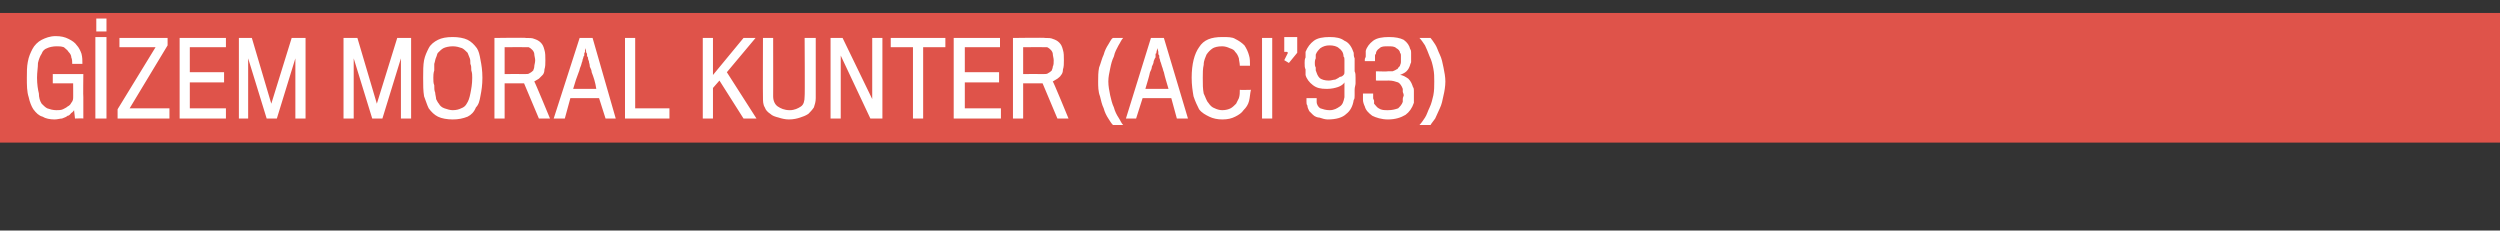
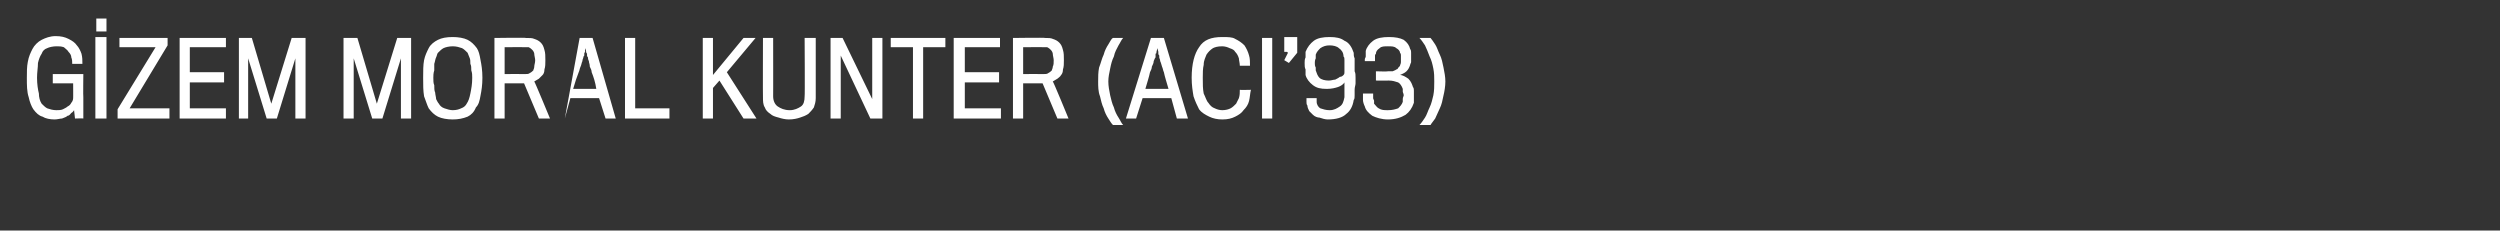
<svg xmlns="http://www.w3.org/2000/svg" version="1.1" width="270px" height="24.9px" viewBox="0 -4 270 24.9" style="top:-4px">
  <rect x="0" y="-4" width="270" height="24.9" fill="#333333" stroke="none" />
  <desc>GİZEM MORAL KUNTER (ACI 93)</desc>
  <defs />
  <g class="svg-textframe-paragraphrules">
-     <line class="svg-paragraph-rulebelow" y1="4.4" y2="4.4" x1="0" x2="389.2" stroke="#df534a" stroke-width="14" />
-   </g>
+     </g>
  <g id="Polygon74747">
-     <path d="M 8.1 8.8 C 8.1 8.8 8.01 7.9 8 7.9 C 7.9 8 7.9 8.1 7.7 8.2 C 7.6 8.3 7.5 8.5 7.3 8.5 C 7.2 8.6 7 8.7 6.7 8.8 C 6.5 8.8 6.2 8.9 5.9 8.9 C 5.4 8.9 4.9 8.8 4.6 8.6 C 4.2 8.5 3.9 8.2 3.6 7.8 C 3.4 7.5 3.2 7 3.1 6.5 C 2.9 5.9 2.9 5.2 2.9 4.4 C 2.9 3.8 2.9 3.2 3 2.7 C 3.1 2.1 3.3 1.7 3.5 1.3 C 3.7 0.9 4.1 0.5 4.5 0.3 C 4.9 0.1 5.4 -0.1 6 -0.1 C 6.6 -0.1 7 0 7.4 0.2 C 7.8 0.4 8.1 0.6 8.3 0.9 C 8.5 1.1 8.7 1.5 8.8 1.8 C 8.9 2.2 8.9 2.5 8.9 2.9 C 8.9 2.9 7.8 2.9 7.8 2.9 C 7.8 2.7 7.8 2.4 7.7 2.2 C 7.7 2 7.6 1.8 7.4 1.6 C 7.3 1.4 7.1 1.3 6.9 1.1 C 6.6 1 6.4 1 6.1 1 C 5.7 1 5.3 1.1 5.1 1.2 C 4.8 1.3 4.6 1.5 4.5 1.8 C 4.3 2.1 4.2 2.4 4.1 2.8 C 4.1 3.3 4 3.8 4 4.4 C 4 5.1 4.1 5.7 4.2 6.1 C 4.2 6.5 4.3 6.9 4.5 7.2 C 4.7 7.4 4.9 7.6 5.1 7.7 C 5.4 7.8 5.7 7.9 6.1 7.9 C 6.3 7.9 6.6 7.9 6.8 7.8 C 7 7.7 7.2 7.6 7.3 7.5 C 7.5 7.4 7.6 7.3 7.7 7.1 C 7.8 7 7.9 6.8 7.9 6.6 C 7.91 6.64 7.9 5 7.9 5 L 5.7 5 L 5.7 4 L 9 4 C 9 4 8.97 6.53 9 6.5 C 9 6.8 9 7.1 9 7.3 C 9 7.6 9 7.8 9 8 C 9 8.3 9 8.4 9 8.6 C 9 8.7 9 8.8 9 8.8 C 8.98 8.77 8.1 8.8 8.1 8.8 Z M 10.3 8.8 L 10.3 0 L 11.5 0 L 11.5 8.8 L 10.3 8.8 Z M 10.4 -0.6 L 10.4 -2 L 11.5 -2 L 11.5 -0.6 L 10.4 -0.6 Z M 12.7 8.8 L 12.7 7.8 L 16.8 1.1 L 12.9 1.1 L 12.9 0.1 L 18.1 0.1 L 18.1 0.9 L 14 7.7 L 18.3 7.7 L 18.3 8.8 L 12.7 8.8 Z M 19.4 8.8 L 19.4 0.1 L 24.4 0.1 L 24.4 1.1 L 20.5 1.1 L 20.5 3.8 L 24.2 3.8 L 24.2 4.9 L 20.5 4.9 L 20.5 7.7 L 24.4 7.7 L 24.4 8.8 L 19.4 8.8 Z M 31.9 8.8 L 31.9 2.3 L 29.9 8.8 L 28.8 8.8 L 26.8 2.3 L 26.8 8.8 L 25.8 8.8 L 25.8 0.1 L 27.2 0.1 L 29.3 7.2 L 31.5 0.1 L 33 0.1 L 33 8.8 L 31.9 8.8 Z M 43.3 8.8 L 43.3 2.3 L 41.3 8.8 L 40.2 8.8 L 38.2 2.3 L 38.2 8.8 L 37.1 8.8 L 37.1 0.1 L 38.6 0.1 L 40.7 7.2 L 42.9 0.1 L 44.4 0.1 L 44.4 8.8 L 43.3 8.8 Z M 48.9 0 C 49.5 0 50.1 0.1 50.5 0.3 C 50.9 0.5 51.2 0.8 51.5 1.2 C 51.7 1.5 51.8 1.9 51.9 2.5 C 52 3 52.1 3.6 52.1 4.4 C 52.1 5.2 52 5.8 51.9 6.3 C 51.8 6.9 51.7 7.3 51.4 7.6 C 51.2 8.1 50.9 8.4 50.5 8.6 C 50 8.8 49.5 8.9 48.9 8.9 C 48.3 8.9 47.7 8.8 47.3 8.6 C 46.9 8.4 46.6 8.1 46.3 7.7 C 46.1 7.3 46 6.9 45.8 6.4 C 45.7 5.8 45.7 5.2 45.7 4.4 C 45.7 3.7 45.7 3 45.8 2.5 C 45.9 2 46.1 1.6 46.3 1.2 C 46.5 0.8 46.9 0.5 47.3 0.3 C 47.7 0.1 48.2 0 48.9 0 Z M 48.9 7.9 C 49.3 7.9 49.6 7.8 49.8 7.7 C 50.1 7.6 50.3 7.4 50.4 7.2 C 50.6 6.9 50.7 6.6 50.8 6.1 C 50.9 5.6 51 5.1 51 4.4 C 51 4.1 51 3.9 50.9 3.6 C 50.9 3.3 50.9 3.1 50.8 2.9 C 50.8 2.6 50.8 2.4 50.7 2.2 C 50.6 2 50.6 1.9 50.5 1.7 C 50.3 1.5 50.1 1.3 49.9 1.2 C 49.6 1.1 49.3 1 48.9 1 C 48.5 1 48.1 1.1 47.9 1.2 C 47.7 1.3 47.5 1.5 47.3 1.7 C 47.2 1.8 47.2 2 47.1 2.2 C 47 2.4 47 2.6 46.9 2.9 C 46.9 3.1 46.9 3.4 46.9 3.6 C 46.8 3.9 46.8 4.2 46.8 4.4 C 46.8 4.7 46.8 5 46.9 5.2 C 46.9 5.5 46.9 5.8 47 6 C 47 6.2 47.1 6.5 47.1 6.7 C 47.2 6.9 47.3 7.1 47.4 7.2 C 47.5 7.4 47.7 7.6 48 7.7 C 48.3 7.8 48.6 7.9 48.9 7.9 Z M 58.9 2.5 C 58.9 2.9 58.9 3.2 58.8 3.5 C 58.8 3.8 58.7 4 58.6 4.1 C 58.4 4.3 58.3 4.4 58.2 4.5 C 58 4.6 57.9 4.7 57.7 4.8 C 57.73 4.75 59.4 8.8 59.4 8.8 L 58.2 8.8 L 56.6 5 L 54.5 5 L 54.5 8.8 L 53.4 8.8 L 53.4 0.1 C 53.4 0.1 56.85 0.05 56.8 0.1 C 57.2 0.1 57.5 0.1 57.7 0.2 C 58 0.3 58.2 0.4 58.4 0.6 C 58.6 0.8 58.7 1 58.8 1.4 C 58.9 1.7 58.9 2.1 58.9 2.5 Z M 57.8 2.5 C 57.8 2.3 57.7 2 57.7 1.8 C 57.7 1.7 57.6 1.5 57.5 1.4 C 57.4 1.3 57.3 1.2 57.1 1.1 C 57 1.1 56.8 1.1 56.6 1.1 C 56.63 1.08 54.5 1.1 54.5 1.1 L 54.5 4 C 54.5 4 56.68 3.98 56.7 4 C 56.9 4 57.1 4 57.2 3.9 C 57.4 3.8 57.5 3.7 57.6 3.6 C 57.6 3.5 57.7 3.4 57.7 3.2 C 57.7 3 57.8 2.8 57.8 2.5 Z M 61 8.8 L 59.8 8.8 L 62.6 0.1 L 64 0.1 L 66.5 8.8 L 65.4 8.8 L 64.7 6.6 L 61.6 6.6 L 61 8.8 Z M 64.4 5.6 C 64.3 4.9 64.1 4.3 63.9 3.8 C 63.9 3.6 63.8 3.4 63.7 3.2 C 63.7 2.9 63.6 2.8 63.6 2.6 C 63.5 2.4 63.5 2.3 63.5 2.2 C 63.4 2.1 63.4 2 63.4 2 C 63.4 2 63.4 1.9 63.4 1.8 C 63.4 1.8 63.3 1.7 63.3 1.6 C 63.33 1.56 63.2 1.2 63.2 1.2 C 63.2 1.2 63.15 1.56 63.2 1.6 C 63.1 1.7 63.1 1.8 63.1 1.8 C 63.1 1.9 63.1 2 63.1 2 C 63.1 2 63 2.1 63 2.2 C 63 2.3 62.9 2.4 62.9 2.6 C 62.8 2.8 62.8 3 62.7 3.2 C 62.6 3.4 62.6 3.6 62.5 3.8 C 62.3 4.3 62.1 4.9 61.9 5.6 C 61.9 5.6 64.4 5.6 64.4 5.6 Z M 67.5 8.8 L 67.5 0.1 L 68.6 0.1 L 68.6 7.7 L 72.3 7.7 L 72.3 8.8 L 67.5 8.8 Z M 80.3 8.8 L 77.7 4.7 L 77 5.5 L 77 8.8 L 75.9 8.8 L 75.9 0.1 L 77 0.1 L 77 4.1 L 80.3 0.1 L 81.6 0.1 L 78.5 3.8 L 81.7 8.8 L 80.3 8.8 Z M 88.1 6.6 C 88.1 7 88 7.3 87.9 7.6 C 87.7 7.9 87.5 8.1 87.3 8.3 C 87 8.5 86.7 8.6 86.4 8.7 C 86.1 8.8 85.7 8.9 85.2 8.9 C 84.8 8.9 84.4 8.8 84.1 8.7 C 83.7 8.6 83.4 8.5 83.2 8.3 C 82.9 8.1 82.7 7.9 82.6 7.6 C 82.4 7.3 82.4 6.9 82.4 6.5 C 82.38 6.53 82.4 0.1 82.4 0.1 L 83.5 0.1 C 83.5 0.1 83.51 6.43 83.5 6.4 C 83.5 6.9 83.7 7.3 84 7.5 C 84.3 7.7 84.7 7.9 85.3 7.9 C 85.8 7.9 86.2 7.7 86.5 7.5 C 86.8 7.3 86.9 6.9 86.9 6.4 C 86.94 6.45 86.9 0.1 86.9 0.1 L 88.1 0.1 L 88.1 6.6 C 88.1 6.6 88.08 6.59 88.1 6.6 Z M 94 8.8 L 90.8 2 L 90.8 8.8 L 89.7 8.8 L 89.7 0.1 L 91 0.1 L 94.2 6.7 L 94.2 0.1 L 95.3 0.1 L 95.3 8.8 L 94 8.8 Z M 99.7 1.1 L 99.7 8.8 L 98.6 8.8 L 98.6 1.1 L 96.2 1.1 L 96.2 0.1 L 102.1 0.1 L 102.1 1.1 L 99.7 1.1 Z M 103 8.8 L 103 0.1 L 108 0.1 L 108 1.1 L 104.2 1.1 L 104.2 3.8 L 107.9 3.8 L 107.9 4.9 L 104.2 4.9 L 104.2 7.7 L 108.1 7.7 L 108.1 8.8 L 103 8.8 Z M 114.9 2.5 C 114.9 2.9 114.9 3.2 114.8 3.5 C 114.8 3.8 114.7 4 114.6 4.1 C 114.5 4.3 114.3 4.4 114.2 4.5 C 114 4.6 113.9 4.7 113.7 4.8 C 113.74 4.75 115.4 8.8 115.4 8.8 L 114.2 8.8 L 112.6 5 L 110.5 5 L 110.5 8.8 L 109.4 8.8 L 109.4 0.1 C 109.4 0.1 112.86 0.05 112.9 0.1 C 113.2 0.1 113.5 0.1 113.7 0.2 C 114 0.3 114.2 0.4 114.4 0.6 C 114.6 0.8 114.7 1 114.8 1.4 C 114.9 1.7 114.9 2.1 114.9 2.5 Z M 113.8 2.5 C 113.8 2.3 113.7 2 113.7 1.8 C 113.7 1.7 113.6 1.5 113.5 1.4 C 113.4 1.3 113.3 1.2 113.1 1.1 C 113 1.1 112.8 1.1 112.6 1.1 C 112.64 1.08 110.5 1.1 110.5 1.1 L 110.5 4 C 110.5 4 112.69 3.98 112.7 4 C 112.9 4 113.1 4 113.2 3.9 C 113.4 3.8 113.5 3.7 113.6 3.6 C 113.6 3.5 113.7 3.4 113.7 3.2 C 113.8 3 113.8 2.8 113.8 2.5 Z M 120.2 9.5 C 120 9.3 119.9 9.1 119.7 8.8 C 119.5 8.5 119.3 8.1 119.2 7.7 C 119 7.3 118.9 6.8 118.8 6.4 C 118.6 5.9 118.6 5.3 118.6 4.8 C 118.6 4.3 118.6 3.8 118.7 3.3 C 118.9 2.8 119 2.3 119.2 1.9 C 119.3 1.5 119.5 1.1 119.7 0.8 C 119.9 0.5 120 0.2 120.2 0.1 C 120.2 0.1 121.3 0.1 121.3 0.1 C 121.1 0.3 121 0.6 120.8 0.9 C 120.6 1.3 120.4 1.6 120.3 2.1 C 120.1 2.5 120 2.9 119.9 3.4 C 119.8 3.9 119.7 4.3 119.7 4.8 C 119.7 5.3 119.8 5.8 119.9 6.3 C 120 6.7 120.1 7.2 120.3 7.6 C 120.4 8 120.6 8.4 120.8 8.7 C 121 9 121.1 9.3 121.3 9.5 C 121.3 9.5 120.2 9.5 120.2 9.5 Z M 122.7 8.8 L 121.6 8.8 L 124.3 0.1 L 125.7 0.1 L 128.3 8.8 L 127.1 8.8 L 126.5 6.6 L 123.4 6.6 L 122.7 8.8 Z M 126.2 5.6 C 126 4.9 125.8 4.3 125.7 3.8 C 125.6 3.6 125.6 3.4 125.5 3.2 C 125.4 2.9 125.4 2.8 125.3 2.6 C 125.3 2.4 125.2 2.3 125.2 2.2 C 125.2 2.1 125.2 2 125.2 2 C 125.2 2 125.1 1.9 125.1 1.8 C 125.1 1.8 125.1 1.7 125.1 1.6 C 125.08 1.56 125 1.2 125 1.2 C 125 1.2 124.9 1.56 124.9 1.6 C 124.9 1.7 124.9 1.8 124.8 1.8 C 124.8 1.9 124.8 2 124.8 2 C 124.8 2 124.8 2.1 124.8 2.2 C 124.7 2.3 124.7 2.4 124.6 2.6 C 124.6 2.8 124.5 3 124.4 3.2 C 124.4 3.4 124.3 3.6 124.2 3.8 C 124.1 4.3 123.9 4.9 123.7 5.6 C 123.7 5.6 126.2 5.6 126.2 5.6 Z M 135.1 5.7 C 135 6.1 135 6.5 134.9 6.9 C 134.8 7.3 134.6 7.6 134.3 7.9 C 134.1 8.2 133.8 8.4 133.4 8.6 C 133 8.8 132.6 8.9 132 8.9 C 131.5 8.9 131 8.8 130.6 8.6 C 130.2 8.4 129.8 8.2 129.5 7.8 C 129.3 7.4 129.1 7 128.9 6.4 C 128.8 5.8 128.7 5.2 128.7 4.4 C 128.7 2.9 129 1.8 129.5 1.1 C 130 0.3 130.8 0 132 0 C 132.6 0 133.1 0 133.4 0.2 C 133.8 0.4 134.1 0.6 134.4 0.9 C 134.6 1.2 134.8 1.6 134.9 2 C 135 2.3 135 2.7 135 3.1 C 135 3.1 133.9 3.1 133.9 3.1 C 133.9 2.8 133.8 2.5 133.8 2.3 C 133.7 2 133.6 1.8 133.4 1.6 C 133.3 1.4 133.1 1.3 132.8 1.2 C 132.6 1.1 132.3 1 132 1 C 131.5 1 131.2 1.1 131 1.2 C 130.7 1.4 130.5 1.6 130.3 1.9 C 130.2 2.2 130 2.5 130 3 C 129.9 3.4 129.9 3.9 129.9 4.4 C 129.9 5.1 129.9 5.6 130 6.1 C 130.2 6.5 130.3 6.9 130.5 7.1 C 130.7 7.4 130.9 7.6 131.2 7.7 C 131.4 7.8 131.7 7.9 132 7.9 C 132.4 7.9 132.7 7.8 132.9 7.7 C 133.1 7.6 133.3 7.4 133.5 7.2 C 133.6 7 133.7 6.8 133.8 6.6 C 133.9 6.3 133.9 6 133.9 5.7 C 133.91 5.73 135.1 5.7 135.1 5.7 C 135.1 5.7 135.05 5.73 135.1 5.7 Z M 136.3 8.8 L 136.3 0.1 L 137.4 0.1 L 137.4 8.8 L 136.3 8.8 Z M 138.7 0 L 140.1 0 L 140.1 1.7 L 139.2 2.8 L 138.7 2.5 L 139.1 1.7 L 139 1.6 L 138.7 1.6 L 138.7 0 Z M 146.2 6.8 C 146.1 7.5 145.8 8 145.4 8.3 C 145 8.7 144.3 8.9 143.4 8.9 C 143.1 8.9 142.8 8.8 142.5 8.7 C 142.3 8.7 142 8.6 141.8 8.4 C 141.7 8.3 141.5 8.1 141.4 8 C 141.3 7.8 141.2 7.6 141.2 7.4 C 141.1 7.3 141.1 7.1 141.1 7 C 141.1 6.8 141.1 6.7 141.1 6.6 C 141.1 6.6 142.2 6.6 142.2 6.6 C 142.2 6.7 142.2 6.7 142.2 6.8 C 142.2 6.9 142.2 7 142.2 7 C 142.2 7.3 142.4 7.6 142.6 7.7 C 142.9 7.8 143.2 7.9 143.6 7.9 C 144.1 7.9 144.4 7.7 144.7 7.5 C 145 7.3 145.1 7 145.2 6.5 C 145.2 6.4 145.2 6.3 145.2 6.2 C 145.2 6 145.2 5.9 145.2 5.7 C 145.2 5.5 145.2 5.4 145.2 5.2 C 145.2 5.1 145.2 5 145.2 4.9 C 145.1 5.1 144.8 5.3 144.5 5.4 C 144.2 5.5 143.8 5.6 143.3 5.6 C 142.6 5.6 142.2 5.5 141.8 5.2 C 141.4 4.9 141.1 4.5 141 4.1 C 141 3.9 141 3.7 141 3.5 C 140.9 3.3 140.9 3.1 140.9 2.8 C 140.9 2.6 140.9 2.4 141 2.2 C 141 2 141 1.8 141 1.6 C 141.2 1.1 141.5 0.7 141.9 0.4 C 142.3 0.1 142.9 0 143.6 0 C 144.3 0 144.8 0.1 145.2 0.4 C 145.7 0.6 146 1.1 146.2 1.7 C 146.2 1.9 146.2 2.1 146.3 2.3 C 146.3 2.5 146.3 2.7 146.3 2.9 C 146.3 3.2 146.3 3.4 146.3 3.7 C 146.4 3.9 146.4 4.1 146.4 4.4 C 146.4 4.5 146.4 4.8 146.4 5 C 146.4 5.2 146.3 5.4 146.3 5.7 C 146.3 5.9 146.3 6.1 146.3 6.3 C 146.3 6.5 146.3 6.7 146.2 6.8 Z M 145.2 3.8 C 145.2 3.7 145.2 3.5 145.2 3.4 C 145.2 3.2 145.2 3.1 145.2 2.9 C 145.2 2.7 145.2 2.6 145.2 2.5 C 145.2 2.3 145.2 2.2 145.1 2.1 C 145.1 1.7 144.9 1.4 144.6 1.2 C 144.4 1 144 0.9 143.6 0.9 C 143.2 0.9 142.9 1 142.6 1.2 C 142.4 1.4 142.2 1.6 142.1 1.9 C 142.1 2 142.1 2.2 142.1 2.3 C 142 2.5 142 2.7 142 2.8 C 142 3 142 3.1 142.1 3.3 C 142.1 3.4 142.1 3.6 142.1 3.6 C 142.2 3.9 142.3 4.2 142.5 4.4 C 142.7 4.6 143.1 4.7 143.5 4.7 C 143.8 4.7 144 4.6 144.2 4.6 C 144.4 4.5 144.6 4.4 144.7 4.3 C 144.9 4.3 145 4.2 145.1 4.1 C 145.2 4 145.2 3.9 145.2 3.8 Z M 151.2 4.1 C 151.5 4.1 151.8 4.3 152.1 4.5 C 152.4 4.8 152.5 5.1 152.6 5.4 C 152.7 5.5 152.7 5.7 152.7 5.8 C 152.7 5.9 152.7 6.1 152.7 6.3 C 152.7 6.4 152.7 6.6 152.7 6.7 C 152.7 6.9 152.7 7 152.7 7.1 C 152.5 7.7 152.2 8.1 151.8 8.4 C 151.3 8.7 150.7 8.9 149.9 8.9 C 149.2 8.9 148.6 8.7 148.2 8.5 C 147.8 8.2 147.5 7.9 147.4 7.5 C 147.3 7.3 147.2 7 147.2 6.8 C 147.2 6.5 147.2 6.3 147.2 6.1 C 147.2 6.1 148.3 6.1 148.3 6.1 C 148.3 6.2 148.3 6.3 148.3 6.4 C 148.3 6.5 148.3 6.6 148.3 6.6 C 148.3 6.7 148.4 6.8 148.4 6.9 C 148.4 7 148.4 7.1 148.4 7.2 C 148.6 7.4 148.7 7.6 148.9 7.7 C 149.2 7.9 149.5 7.9 149.9 7.9 C 150.4 7.9 150.7 7.8 151 7.7 C 151.2 7.5 151.4 7.3 151.5 7 C 151.5 6.9 151.5 6.8 151.5 6.7 C 151.5 6.5 151.6 6.4 151.6 6.3 C 151.6 6.1 151.5 6 151.5 5.9 C 151.5 5.8 151.5 5.7 151.5 5.6 C 151.4 5.3 151.2 5 151 4.9 C 150.7 4.8 150.4 4.7 150 4.7 C 150 4.72 148.6 4.7 148.6 4.7 L 148.6 3.7 C 148.6 3.7 149.92 3.74 149.9 3.7 C 150.1 3.7 150.3 3.7 150.4 3.7 C 150.6 3.6 150.7 3.6 150.8 3.5 C 150.9 3.5 151 3.4 151 3.3 C 151.1 3.3 151.1 3.2 151.2 3.1 C 151.2 3 151.3 2.9 151.3 2.7 C 151.3 2.6 151.3 2.5 151.3 2.4 C 151.3 2.2 151.3 2.1 151.3 2 C 151.3 1.9 151.3 1.8 151.2 1.7 C 151.2 1.5 151 1.3 150.8 1.2 C 150.6 1 150.3 1 149.9 1 C 149.5 1 149.2 1 149 1.2 C 148.7 1.4 148.6 1.6 148.6 1.8 C 148.5 1.9 148.5 2 148.5 2 C 148.5 2.1 148.5 2.2 148.5 2.3 C 148.5 2.3 148.5 2.4 148.5 2.5 C 148.5 2.5 148.5 2.6 148.5 2.6 C 148.5 2.6 147.4 2.6 147.4 2.6 C 147.4 2.6 147.4 2.5 147.4 2.4 C 147.4 2.3 147.5 2.2 147.5 2.1 C 147.5 2 147.5 1.9 147.5 1.8 C 147.5 1.7 147.5 1.6 147.5 1.5 C 147.6 1.1 147.9 0.7 148.3 0.4 C 148.7 0.1 149.3 0 150 0 C 150.7 0 151.2 0.1 151.6 0.3 C 152 0.6 152.2 0.9 152.3 1.3 C 152.4 1.4 152.4 1.6 152.4 1.7 C 152.4 1.9 152.4 2.1 152.4 2.2 C 152.4 2.4 152.4 2.5 152.4 2.7 C 152.4 2.8 152.3 2.9 152.3 3 C 152.2 3.3 152.1 3.5 151.9 3.7 C 151.7 3.9 151.4 4 151.2 4.1 Z M 156.1 4.8 C 156.1 5.3 156 5.9 155.9 6.3 C 155.8 6.8 155.7 7.3 155.5 7.7 C 155.3 8.1 155.2 8.4 155 8.8 C 154.8 9.1 154.6 9.3 154.5 9.5 C 154.5 9.5 153.3 9.5 153.3 9.5 C 153.5 9.3 153.7 9 153.9 8.7 C 154.1 8.4 154.2 8 154.4 7.6 C 154.6 7.2 154.7 6.7 154.8 6.3 C 154.9 5.8 154.9 5.3 154.9 4.8 C 154.9 4.3 154.9 3.9 154.8 3.4 C 154.7 2.9 154.6 2.5 154.4 2.1 C 154.2 1.6 154.1 1.3 153.9 0.9 C 153.7 0.6 153.5 0.3 153.3 0.1 C 153.3 0.1 154.5 0.1 154.5 0.1 C 154.6 0.2 154.8 0.5 155 0.8 C 155.2 1.1 155.3 1.5 155.5 1.9 C 155.7 2.3 155.8 2.8 155.9 3.3 C 156 3.8 156.1 4.3 156.1 4.8 Z " stroke="none" fill="#fff" />
+     <path d="M 8.1 8.8 C 8.1 8.8 8.01 7.9 8 7.9 C 7.9 8 7.9 8.1 7.7 8.2 C 7.6 8.3 7.5 8.5 7.3 8.5 C 7.2 8.6 7 8.7 6.7 8.8 C 6.5 8.8 6.2 8.9 5.9 8.9 C 5.4 8.9 4.9 8.8 4.6 8.6 C 4.2 8.5 3.9 8.2 3.6 7.8 C 3.4 7.5 3.2 7 3.1 6.5 C 2.9 5.9 2.9 5.2 2.9 4.4 C 2.9 3.8 2.9 3.2 3 2.7 C 3.1 2.1 3.3 1.7 3.5 1.3 C 3.7 0.9 4.1 0.5 4.5 0.3 C 4.9 0.1 5.4 -0.1 6 -0.1 C 6.6 -0.1 7 0 7.4 0.2 C 7.8 0.4 8.1 0.6 8.3 0.9 C 8.5 1.1 8.7 1.5 8.8 1.8 C 8.9 2.2 8.9 2.5 8.9 2.9 C 8.9 2.9 7.8 2.9 7.8 2.9 C 7.8 2.7 7.8 2.4 7.7 2.2 C 7.7 2 7.6 1.8 7.4 1.6 C 7.3 1.4 7.1 1.3 6.9 1.1 C 6.6 1 6.4 1 6.1 1 C 5.7 1 5.3 1.1 5.1 1.2 C 4.8 1.3 4.6 1.5 4.5 1.8 C 4.3 2.1 4.2 2.4 4.1 2.8 C 4.1 3.3 4 3.8 4 4.4 C 4 5.1 4.1 5.7 4.2 6.1 C 4.2 6.5 4.3 6.9 4.5 7.2 C 4.7 7.4 4.9 7.6 5.1 7.7 C 5.4 7.8 5.7 7.9 6.1 7.9 C 6.3 7.9 6.6 7.9 6.8 7.8 C 7 7.7 7.2 7.6 7.3 7.5 C 7.5 7.4 7.6 7.3 7.7 7.1 C 7.8 7 7.9 6.8 7.9 6.6 C 7.91 6.64 7.9 5 7.9 5 L 5.7 5 L 5.7 4 L 9 4 C 9 4 8.97 6.53 9 6.5 C 9 6.8 9 7.1 9 7.3 C 9 7.6 9 7.8 9 8 C 9 8.3 9 8.4 9 8.6 C 9 8.7 9 8.8 9 8.8 C 8.98 8.77 8.1 8.8 8.1 8.8 Z M 10.3 8.8 L 10.3 0 L 11.5 0 L 11.5 8.8 L 10.3 8.8 Z M 10.4 -0.6 L 10.4 -2 L 11.5 -2 L 11.5 -0.6 L 10.4 -0.6 Z M 12.7 8.8 L 12.7 7.8 L 16.8 1.1 L 12.9 1.1 L 12.9 0.1 L 18.1 0.1 L 18.1 0.9 L 14 7.7 L 18.3 7.7 L 18.3 8.8 L 12.7 8.8 Z M 19.4 8.8 L 19.4 0.1 L 24.4 0.1 L 24.4 1.1 L 20.5 1.1 L 20.5 3.8 L 24.2 3.8 L 24.2 4.9 L 20.5 4.9 L 20.5 7.7 L 24.4 7.7 L 24.4 8.8 L 19.4 8.8 Z M 31.9 8.8 L 31.9 2.3 L 29.9 8.8 L 28.8 8.8 L 26.8 2.3 L 26.8 8.8 L 25.8 8.8 L 25.8 0.1 L 27.2 0.1 L 29.3 7.2 L 31.5 0.1 L 33 0.1 L 33 8.8 L 31.9 8.8 Z M 43.3 8.8 L 43.3 2.3 L 41.3 8.8 L 40.2 8.8 L 38.2 2.3 L 38.2 8.8 L 37.1 8.8 L 37.1 0.1 L 38.6 0.1 L 40.7 7.2 L 42.9 0.1 L 44.4 0.1 L 44.4 8.8 L 43.3 8.8 Z M 48.9 0 C 49.5 0 50.1 0.1 50.5 0.3 C 50.9 0.5 51.2 0.8 51.5 1.2 C 51.7 1.5 51.8 1.9 51.9 2.5 C 52 3 52.1 3.6 52.1 4.4 C 52.1 5.2 52 5.8 51.9 6.3 C 51.8 6.9 51.7 7.3 51.4 7.6 C 51.2 8.1 50.9 8.4 50.5 8.6 C 50 8.8 49.5 8.9 48.9 8.9 C 48.3 8.9 47.7 8.8 47.3 8.6 C 46.9 8.4 46.6 8.1 46.3 7.7 C 46.1 7.3 46 6.9 45.8 6.4 C 45.7 5.8 45.7 5.2 45.7 4.4 C 45.7 3.7 45.7 3 45.8 2.5 C 45.9 2 46.1 1.6 46.3 1.2 C 46.5 0.8 46.9 0.5 47.3 0.3 C 47.7 0.1 48.2 0 48.9 0 Z M 48.9 7.9 C 49.3 7.9 49.6 7.8 49.8 7.7 C 50.1 7.6 50.3 7.4 50.4 7.2 C 50.6 6.9 50.7 6.6 50.8 6.1 C 50.9 5.6 51 5.1 51 4.4 C 51 4.1 51 3.9 50.9 3.6 C 50.9 3.3 50.9 3.1 50.8 2.9 C 50.8 2.6 50.8 2.4 50.7 2.2 C 50.6 2 50.6 1.9 50.5 1.7 C 50.3 1.5 50.1 1.3 49.9 1.2 C 49.6 1.1 49.3 1 48.9 1 C 48.5 1 48.1 1.1 47.9 1.2 C 47.7 1.3 47.5 1.5 47.3 1.7 C 47.2 1.8 47.2 2 47.1 2.2 C 47 2.4 47 2.6 46.9 2.9 C 46.9 3.1 46.9 3.4 46.9 3.6 C 46.8 3.9 46.8 4.2 46.8 4.4 C 46.8 4.7 46.8 5 46.9 5.2 C 46.9 5.5 46.9 5.8 47 6 C 47 6.2 47.1 6.5 47.1 6.7 C 47.2 6.9 47.3 7.1 47.4 7.2 C 47.5 7.4 47.7 7.6 48 7.7 C 48.3 7.8 48.6 7.9 48.9 7.9 Z M 58.9 2.5 C 58.9 2.9 58.9 3.2 58.8 3.5 C 58.8 3.8 58.7 4 58.6 4.1 C 58.4 4.3 58.3 4.4 58.2 4.5 C 58 4.6 57.9 4.7 57.7 4.8 C 57.73 4.75 59.4 8.8 59.4 8.8 L 58.2 8.8 L 56.6 5 L 54.5 5 L 54.5 8.8 L 53.4 8.8 L 53.4 0.1 C 53.4 0.1 56.85 0.05 56.8 0.1 C 57.2 0.1 57.5 0.1 57.7 0.2 C 58 0.3 58.2 0.4 58.4 0.6 C 58.6 0.8 58.7 1 58.8 1.4 C 58.9 1.7 58.9 2.1 58.9 2.5 Z M 57.8 2.5 C 57.8 2.3 57.7 2 57.7 1.8 C 57.7 1.7 57.6 1.5 57.5 1.4 C 57.4 1.3 57.3 1.2 57.1 1.1 C 57 1.1 56.8 1.1 56.6 1.1 C 56.63 1.08 54.5 1.1 54.5 1.1 L 54.5 4 C 54.5 4 56.68 3.98 56.7 4 C 56.9 4 57.1 4 57.2 3.9 C 57.4 3.8 57.5 3.7 57.6 3.6 C 57.6 3.5 57.7 3.4 57.7 3.2 C 57.7 3 57.8 2.8 57.8 2.5 Z M 61 8.8 L 62.6 0.1 L 64 0.1 L 66.5 8.8 L 65.4 8.8 L 64.7 6.6 L 61.6 6.6 L 61 8.8 Z M 64.4 5.6 C 64.3 4.9 64.1 4.3 63.9 3.8 C 63.9 3.6 63.8 3.4 63.7 3.2 C 63.7 2.9 63.6 2.8 63.6 2.6 C 63.5 2.4 63.5 2.3 63.5 2.2 C 63.4 2.1 63.4 2 63.4 2 C 63.4 2 63.4 1.9 63.4 1.8 C 63.4 1.8 63.3 1.7 63.3 1.6 C 63.33 1.56 63.2 1.2 63.2 1.2 C 63.2 1.2 63.15 1.56 63.2 1.6 C 63.1 1.7 63.1 1.8 63.1 1.8 C 63.1 1.9 63.1 2 63.1 2 C 63.1 2 63 2.1 63 2.2 C 63 2.3 62.9 2.4 62.9 2.6 C 62.8 2.8 62.8 3 62.7 3.2 C 62.6 3.4 62.6 3.6 62.5 3.8 C 62.3 4.3 62.1 4.9 61.9 5.6 C 61.9 5.6 64.4 5.6 64.4 5.6 Z M 67.5 8.8 L 67.5 0.1 L 68.6 0.1 L 68.6 7.7 L 72.3 7.7 L 72.3 8.8 L 67.5 8.8 Z M 80.3 8.8 L 77.7 4.7 L 77 5.5 L 77 8.8 L 75.9 8.8 L 75.9 0.1 L 77 0.1 L 77 4.1 L 80.3 0.1 L 81.6 0.1 L 78.5 3.8 L 81.7 8.8 L 80.3 8.8 Z M 88.1 6.6 C 88.1 7 88 7.3 87.9 7.6 C 87.7 7.9 87.5 8.1 87.3 8.3 C 87 8.5 86.7 8.6 86.4 8.7 C 86.1 8.8 85.7 8.9 85.2 8.9 C 84.8 8.9 84.4 8.8 84.1 8.7 C 83.7 8.6 83.4 8.5 83.2 8.3 C 82.9 8.1 82.7 7.9 82.6 7.6 C 82.4 7.3 82.4 6.9 82.4 6.5 C 82.38 6.53 82.4 0.1 82.4 0.1 L 83.5 0.1 C 83.5 0.1 83.51 6.43 83.5 6.4 C 83.5 6.9 83.7 7.3 84 7.5 C 84.3 7.7 84.7 7.9 85.3 7.9 C 85.8 7.9 86.2 7.7 86.5 7.5 C 86.8 7.3 86.9 6.9 86.9 6.4 C 86.94 6.45 86.9 0.1 86.9 0.1 L 88.1 0.1 L 88.1 6.6 C 88.1 6.6 88.08 6.59 88.1 6.6 Z M 94 8.8 L 90.8 2 L 90.8 8.8 L 89.7 8.8 L 89.7 0.1 L 91 0.1 L 94.2 6.7 L 94.2 0.1 L 95.3 0.1 L 95.3 8.8 L 94 8.8 Z M 99.7 1.1 L 99.7 8.8 L 98.6 8.8 L 98.6 1.1 L 96.2 1.1 L 96.2 0.1 L 102.1 0.1 L 102.1 1.1 L 99.7 1.1 Z M 103 8.8 L 103 0.1 L 108 0.1 L 108 1.1 L 104.2 1.1 L 104.2 3.8 L 107.9 3.8 L 107.9 4.9 L 104.2 4.9 L 104.2 7.7 L 108.1 7.7 L 108.1 8.8 L 103 8.8 Z M 114.9 2.5 C 114.9 2.9 114.9 3.2 114.8 3.5 C 114.8 3.8 114.7 4 114.6 4.1 C 114.5 4.3 114.3 4.4 114.2 4.5 C 114 4.6 113.9 4.7 113.7 4.8 C 113.74 4.75 115.4 8.8 115.4 8.8 L 114.2 8.8 L 112.6 5 L 110.5 5 L 110.5 8.8 L 109.4 8.8 L 109.4 0.1 C 109.4 0.1 112.86 0.05 112.9 0.1 C 113.2 0.1 113.5 0.1 113.7 0.2 C 114 0.3 114.2 0.4 114.4 0.6 C 114.6 0.8 114.7 1 114.8 1.4 C 114.9 1.7 114.9 2.1 114.9 2.5 Z M 113.8 2.5 C 113.8 2.3 113.7 2 113.7 1.8 C 113.7 1.7 113.6 1.5 113.5 1.4 C 113.4 1.3 113.3 1.2 113.1 1.1 C 113 1.1 112.8 1.1 112.6 1.1 C 112.64 1.08 110.5 1.1 110.5 1.1 L 110.5 4 C 110.5 4 112.69 3.98 112.7 4 C 112.9 4 113.1 4 113.2 3.9 C 113.4 3.8 113.5 3.7 113.6 3.6 C 113.6 3.5 113.7 3.4 113.7 3.2 C 113.8 3 113.8 2.8 113.8 2.5 Z M 120.2 9.5 C 120 9.3 119.9 9.1 119.7 8.8 C 119.5 8.5 119.3 8.1 119.2 7.7 C 119 7.3 118.9 6.8 118.8 6.4 C 118.6 5.9 118.6 5.3 118.6 4.8 C 118.6 4.3 118.6 3.8 118.7 3.3 C 118.9 2.8 119 2.3 119.2 1.9 C 119.3 1.5 119.5 1.1 119.7 0.8 C 119.9 0.5 120 0.2 120.2 0.1 C 120.2 0.1 121.3 0.1 121.3 0.1 C 121.1 0.3 121 0.6 120.8 0.9 C 120.6 1.3 120.4 1.6 120.3 2.1 C 120.1 2.5 120 2.9 119.9 3.4 C 119.8 3.9 119.7 4.3 119.7 4.8 C 119.7 5.3 119.8 5.8 119.9 6.3 C 120 6.7 120.1 7.2 120.3 7.6 C 120.4 8 120.6 8.4 120.8 8.7 C 121 9 121.1 9.3 121.3 9.5 C 121.3 9.5 120.2 9.5 120.2 9.5 Z M 122.7 8.8 L 121.6 8.8 L 124.3 0.1 L 125.7 0.1 L 128.3 8.8 L 127.1 8.8 L 126.5 6.6 L 123.4 6.6 L 122.7 8.8 Z M 126.2 5.6 C 126 4.9 125.8 4.3 125.7 3.8 C 125.6 3.6 125.6 3.4 125.5 3.2 C 125.4 2.9 125.4 2.8 125.3 2.6 C 125.3 2.4 125.2 2.3 125.2 2.2 C 125.2 2.1 125.2 2 125.2 2 C 125.2 2 125.1 1.9 125.1 1.8 C 125.1 1.8 125.1 1.7 125.1 1.6 C 125.08 1.56 125 1.2 125 1.2 C 125 1.2 124.9 1.56 124.9 1.6 C 124.9 1.7 124.9 1.8 124.8 1.8 C 124.8 1.9 124.8 2 124.8 2 C 124.8 2 124.8 2.1 124.8 2.2 C 124.7 2.3 124.7 2.4 124.6 2.6 C 124.6 2.8 124.5 3 124.4 3.2 C 124.4 3.4 124.3 3.6 124.2 3.8 C 124.1 4.3 123.9 4.9 123.7 5.6 C 123.7 5.6 126.2 5.6 126.2 5.6 Z M 135.1 5.7 C 135 6.1 135 6.5 134.9 6.9 C 134.8 7.3 134.6 7.6 134.3 7.9 C 134.1 8.2 133.8 8.4 133.4 8.6 C 133 8.8 132.6 8.9 132 8.9 C 131.5 8.9 131 8.8 130.6 8.6 C 130.2 8.4 129.8 8.2 129.5 7.8 C 129.3 7.4 129.1 7 128.9 6.4 C 128.8 5.8 128.7 5.2 128.7 4.4 C 128.7 2.9 129 1.8 129.5 1.1 C 130 0.3 130.8 0 132 0 C 132.6 0 133.1 0 133.4 0.2 C 133.8 0.4 134.1 0.6 134.4 0.9 C 134.6 1.2 134.8 1.6 134.9 2 C 135 2.3 135 2.7 135 3.1 C 135 3.1 133.9 3.1 133.9 3.1 C 133.9 2.8 133.8 2.5 133.8 2.3 C 133.7 2 133.6 1.8 133.4 1.6 C 133.3 1.4 133.1 1.3 132.8 1.2 C 132.6 1.1 132.3 1 132 1 C 131.5 1 131.2 1.1 131 1.2 C 130.7 1.4 130.5 1.6 130.3 1.9 C 130.2 2.2 130 2.5 130 3 C 129.9 3.4 129.9 3.9 129.9 4.4 C 129.9 5.1 129.9 5.6 130 6.1 C 130.2 6.5 130.3 6.9 130.5 7.1 C 130.7 7.4 130.9 7.6 131.2 7.7 C 131.4 7.8 131.7 7.9 132 7.9 C 132.4 7.9 132.7 7.8 132.9 7.7 C 133.1 7.6 133.3 7.4 133.5 7.2 C 133.6 7 133.7 6.8 133.8 6.6 C 133.9 6.3 133.9 6 133.9 5.7 C 133.91 5.73 135.1 5.7 135.1 5.7 C 135.1 5.7 135.05 5.73 135.1 5.7 Z M 136.3 8.8 L 136.3 0.1 L 137.4 0.1 L 137.4 8.8 L 136.3 8.8 Z M 138.7 0 L 140.1 0 L 140.1 1.7 L 139.2 2.8 L 138.7 2.5 L 139.1 1.7 L 139 1.6 L 138.7 1.6 L 138.7 0 Z M 146.2 6.8 C 146.1 7.5 145.8 8 145.4 8.3 C 145 8.7 144.3 8.9 143.4 8.9 C 143.1 8.9 142.8 8.8 142.5 8.7 C 142.3 8.7 142 8.6 141.8 8.4 C 141.7 8.3 141.5 8.1 141.4 8 C 141.3 7.8 141.2 7.6 141.2 7.4 C 141.1 7.3 141.1 7.1 141.1 7 C 141.1 6.8 141.1 6.7 141.1 6.6 C 141.1 6.6 142.2 6.6 142.2 6.6 C 142.2 6.7 142.2 6.7 142.2 6.8 C 142.2 6.9 142.2 7 142.2 7 C 142.2 7.3 142.4 7.6 142.6 7.7 C 142.9 7.8 143.2 7.9 143.6 7.9 C 144.1 7.9 144.4 7.7 144.7 7.5 C 145 7.3 145.1 7 145.2 6.5 C 145.2 6.4 145.2 6.3 145.2 6.2 C 145.2 6 145.2 5.9 145.2 5.7 C 145.2 5.5 145.2 5.4 145.2 5.2 C 145.2 5.1 145.2 5 145.2 4.9 C 145.1 5.1 144.8 5.3 144.5 5.4 C 144.2 5.5 143.8 5.6 143.3 5.6 C 142.6 5.6 142.2 5.5 141.8 5.2 C 141.4 4.9 141.1 4.5 141 4.1 C 141 3.9 141 3.7 141 3.5 C 140.9 3.3 140.9 3.1 140.9 2.8 C 140.9 2.6 140.9 2.4 141 2.2 C 141 2 141 1.8 141 1.6 C 141.2 1.1 141.5 0.7 141.9 0.4 C 142.3 0.1 142.9 0 143.6 0 C 144.3 0 144.8 0.1 145.2 0.4 C 145.7 0.6 146 1.1 146.2 1.7 C 146.2 1.9 146.2 2.1 146.3 2.3 C 146.3 2.5 146.3 2.7 146.3 2.9 C 146.3 3.2 146.3 3.4 146.3 3.7 C 146.4 3.9 146.4 4.1 146.4 4.4 C 146.4 4.5 146.4 4.8 146.4 5 C 146.4 5.2 146.3 5.4 146.3 5.7 C 146.3 5.9 146.3 6.1 146.3 6.3 C 146.3 6.5 146.3 6.7 146.2 6.8 Z M 145.2 3.8 C 145.2 3.7 145.2 3.5 145.2 3.4 C 145.2 3.2 145.2 3.1 145.2 2.9 C 145.2 2.7 145.2 2.6 145.2 2.5 C 145.2 2.3 145.2 2.2 145.1 2.1 C 145.1 1.7 144.9 1.4 144.6 1.2 C 144.4 1 144 0.9 143.6 0.9 C 143.2 0.9 142.9 1 142.6 1.2 C 142.4 1.4 142.2 1.6 142.1 1.9 C 142.1 2 142.1 2.2 142.1 2.3 C 142 2.5 142 2.7 142 2.8 C 142 3 142 3.1 142.1 3.3 C 142.1 3.4 142.1 3.6 142.1 3.6 C 142.2 3.9 142.3 4.2 142.5 4.4 C 142.7 4.6 143.1 4.7 143.5 4.7 C 143.8 4.7 144 4.6 144.2 4.6 C 144.4 4.5 144.6 4.4 144.7 4.3 C 144.9 4.3 145 4.2 145.1 4.1 C 145.2 4 145.2 3.9 145.2 3.8 Z M 151.2 4.1 C 151.5 4.1 151.8 4.3 152.1 4.5 C 152.4 4.8 152.5 5.1 152.6 5.4 C 152.7 5.5 152.7 5.7 152.7 5.8 C 152.7 5.9 152.7 6.1 152.7 6.3 C 152.7 6.4 152.7 6.6 152.7 6.7 C 152.7 6.9 152.7 7 152.7 7.1 C 152.5 7.7 152.2 8.1 151.8 8.4 C 151.3 8.7 150.7 8.9 149.9 8.9 C 149.2 8.9 148.6 8.7 148.2 8.5 C 147.8 8.2 147.5 7.9 147.4 7.5 C 147.3 7.3 147.2 7 147.2 6.8 C 147.2 6.5 147.2 6.3 147.2 6.1 C 147.2 6.1 148.3 6.1 148.3 6.1 C 148.3 6.2 148.3 6.3 148.3 6.4 C 148.3 6.5 148.3 6.6 148.3 6.6 C 148.3 6.7 148.4 6.8 148.4 6.9 C 148.4 7 148.4 7.1 148.4 7.2 C 148.6 7.4 148.7 7.6 148.9 7.7 C 149.2 7.9 149.5 7.9 149.9 7.9 C 150.4 7.9 150.7 7.8 151 7.7 C 151.2 7.5 151.4 7.3 151.5 7 C 151.5 6.9 151.5 6.8 151.5 6.7 C 151.5 6.5 151.6 6.4 151.6 6.3 C 151.6 6.1 151.5 6 151.5 5.9 C 151.5 5.8 151.5 5.7 151.5 5.6 C 151.4 5.3 151.2 5 151 4.9 C 150.7 4.8 150.4 4.7 150 4.7 C 150 4.72 148.6 4.7 148.6 4.7 L 148.6 3.7 C 148.6 3.7 149.92 3.74 149.9 3.7 C 150.1 3.7 150.3 3.7 150.4 3.7 C 150.6 3.6 150.7 3.6 150.8 3.5 C 150.9 3.5 151 3.4 151 3.3 C 151.1 3.3 151.1 3.2 151.2 3.1 C 151.2 3 151.3 2.9 151.3 2.7 C 151.3 2.6 151.3 2.5 151.3 2.4 C 151.3 2.2 151.3 2.1 151.3 2 C 151.3 1.9 151.3 1.8 151.2 1.7 C 151.2 1.5 151 1.3 150.8 1.2 C 150.6 1 150.3 1 149.9 1 C 149.5 1 149.2 1 149 1.2 C 148.7 1.4 148.6 1.6 148.6 1.8 C 148.5 1.9 148.5 2 148.5 2 C 148.5 2.1 148.5 2.2 148.5 2.3 C 148.5 2.3 148.5 2.4 148.5 2.5 C 148.5 2.5 148.5 2.6 148.5 2.6 C 148.5 2.6 147.4 2.6 147.4 2.6 C 147.4 2.6 147.4 2.5 147.4 2.4 C 147.4 2.3 147.5 2.2 147.5 2.1 C 147.5 2 147.5 1.9 147.5 1.8 C 147.5 1.7 147.5 1.6 147.5 1.5 C 147.6 1.1 147.9 0.7 148.3 0.4 C 148.7 0.1 149.3 0 150 0 C 150.7 0 151.2 0.1 151.6 0.3 C 152 0.6 152.2 0.9 152.3 1.3 C 152.4 1.4 152.4 1.6 152.4 1.7 C 152.4 1.9 152.4 2.1 152.4 2.2 C 152.4 2.4 152.4 2.5 152.4 2.7 C 152.4 2.8 152.3 2.9 152.3 3 C 152.2 3.3 152.1 3.5 151.9 3.7 C 151.7 3.9 151.4 4 151.2 4.1 Z M 156.1 4.8 C 156.1 5.3 156 5.9 155.9 6.3 C 155.8 6.8 155.7 7.3 155.5 7.7 C 155.3 8.1 155.2 8.4 155 8.8 C 154.8 9.1 154.6 9.3 154.5 9.5 C 154.5 9.5 153.3 9.5 153.3 9.5 C 153.5 9.3 153.7 9 153.9 8.7 C 154.1 8.4 154.2 8 154.4 7.6 C 154.6 7.2 154.7 6.7 154.8 6.3 C 154.9 5.8 154.9 5.3 154.9 4.8 C 154.9 4.3 154.9 3.9 154.8 3.4 C 154.7 2.9 154.6 2.5 154.4 2.1 C 154.2 1.6 154.1 1.3 153.9 0.9 C 153.7 0.6 153.5 0.3 153.3 0.1 C 153.3 0.1 154.5 0.1 154.5 0.1 C 154.6 0.2 154.8 0.5 155 0.8 C 155.2 1.1 155.3 1.5 155.5 1.9 C 155.7 2.3 155.8 2.8 155.9 3.3 C 156 3.8 156.1 4.3 156.1 4.8 Z " stroke="none" fill="#fff" />
  </g>
</svg>